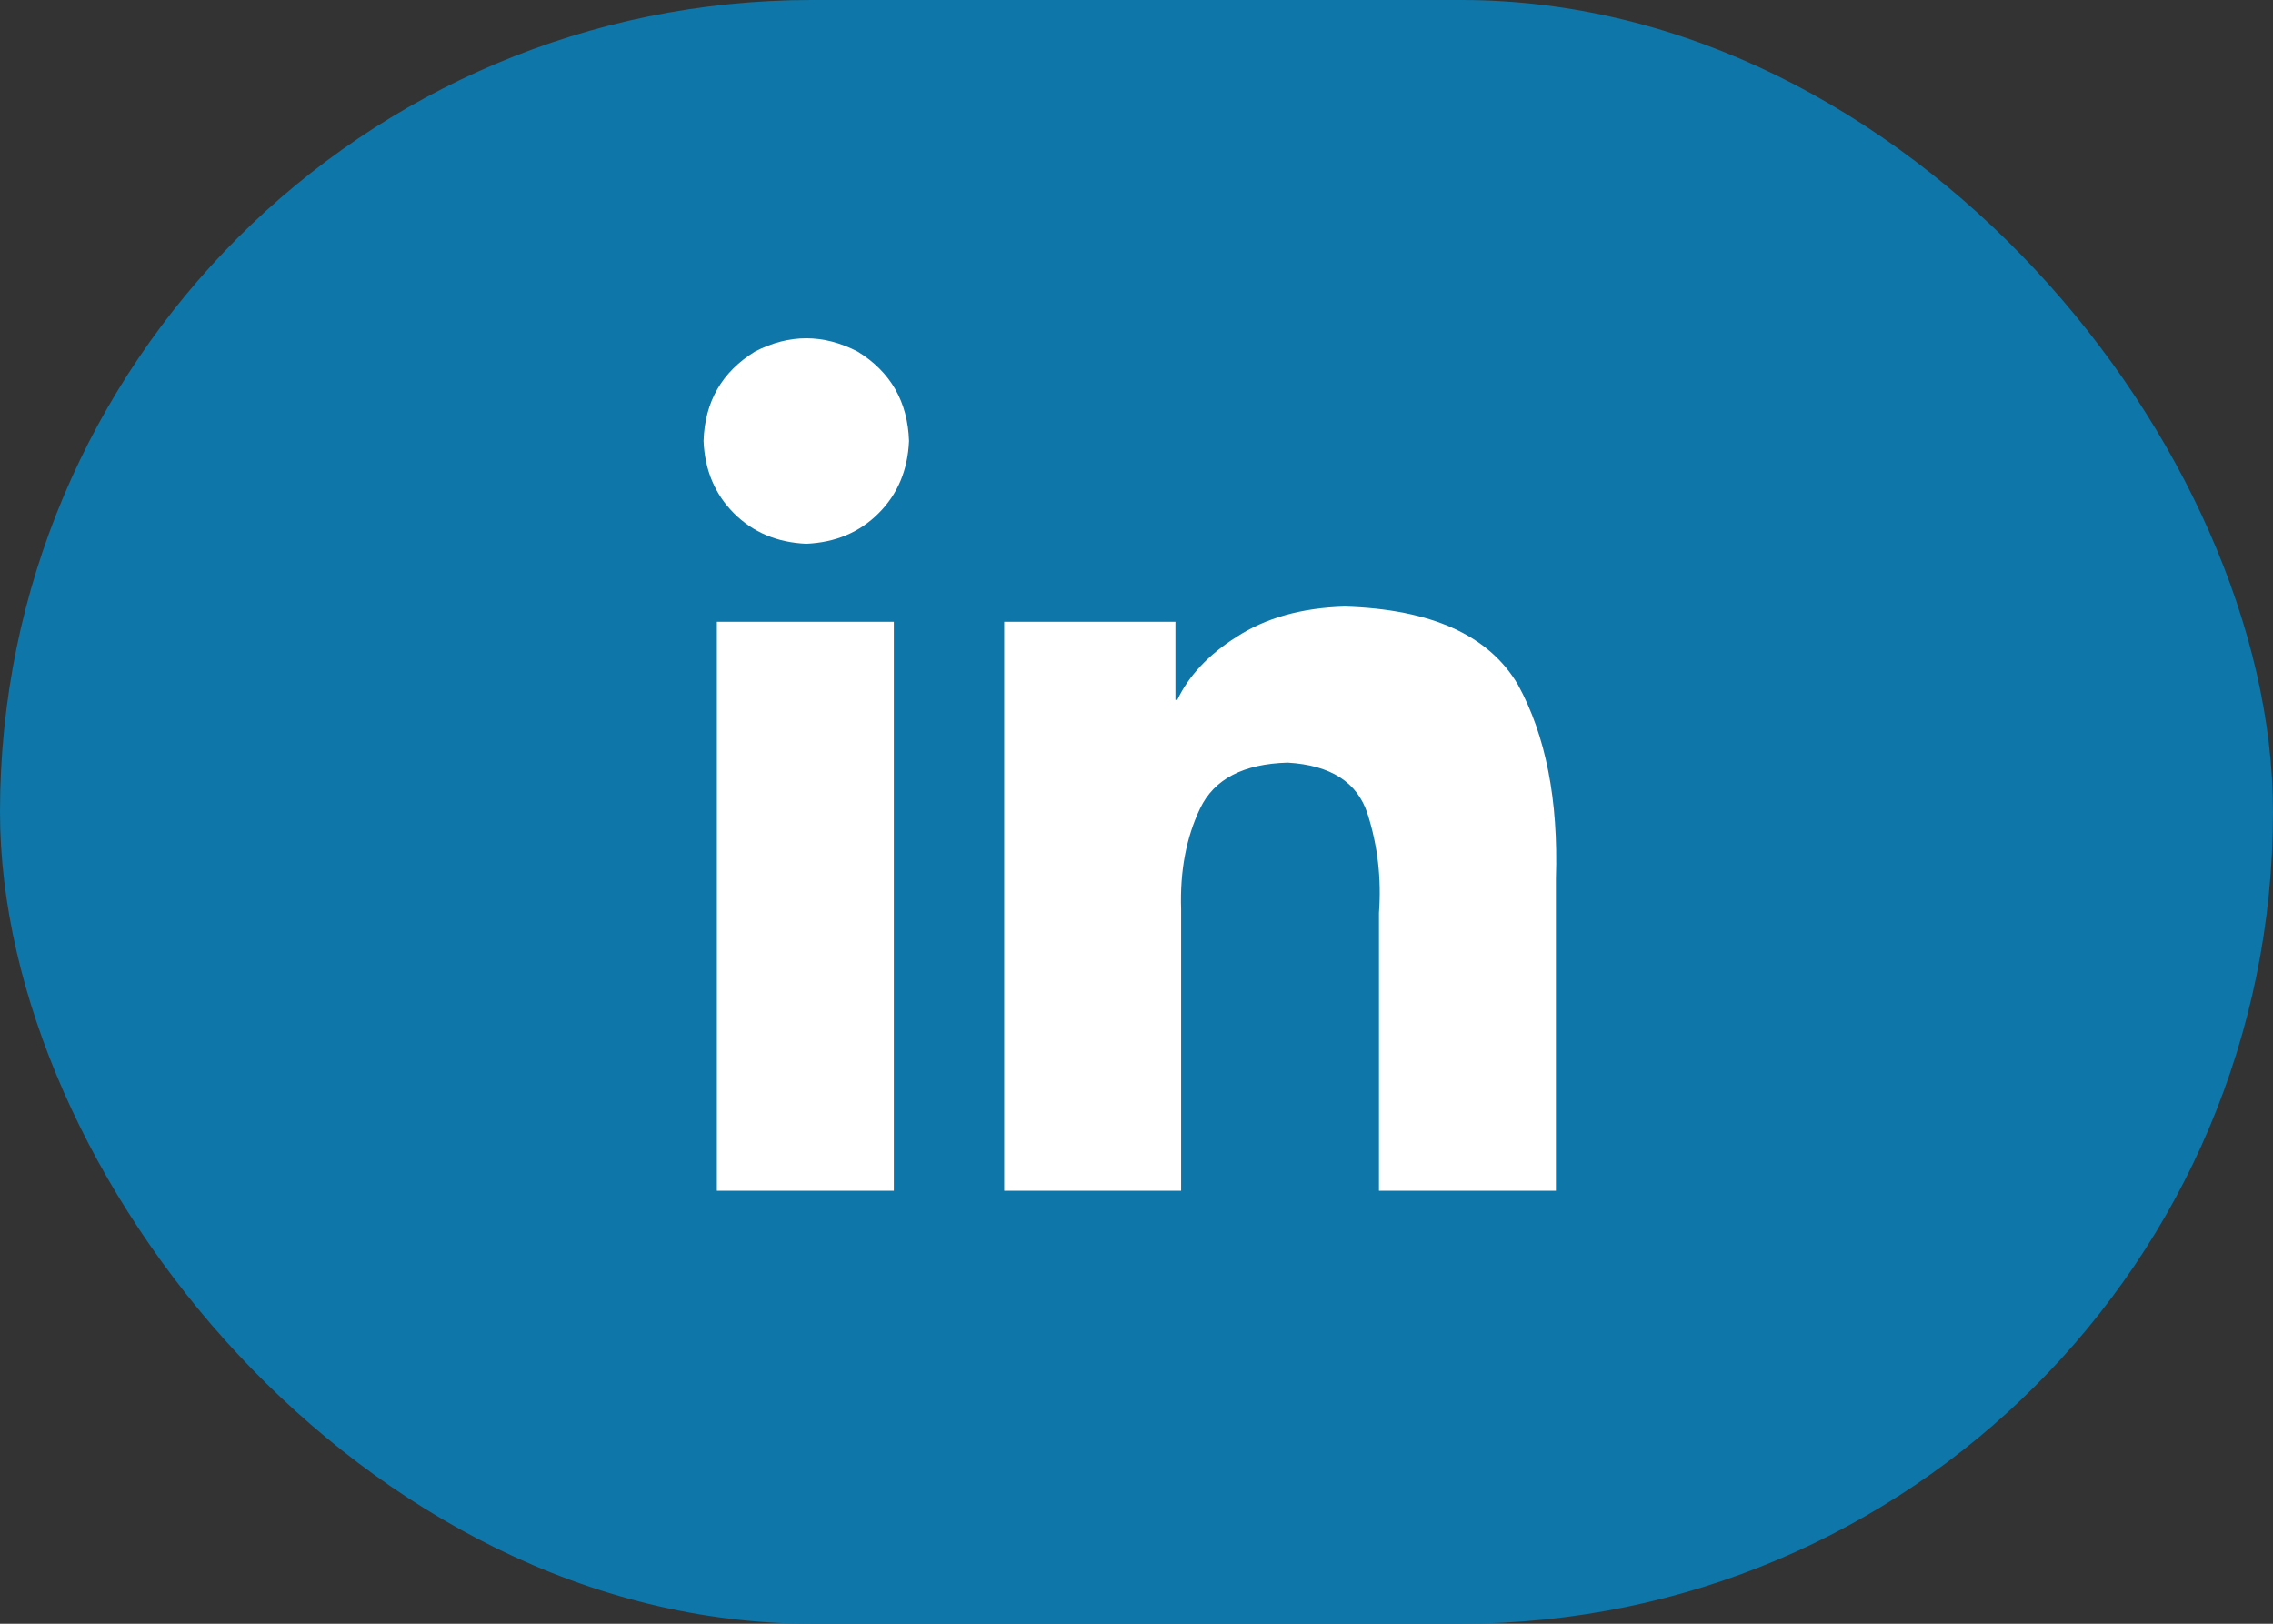
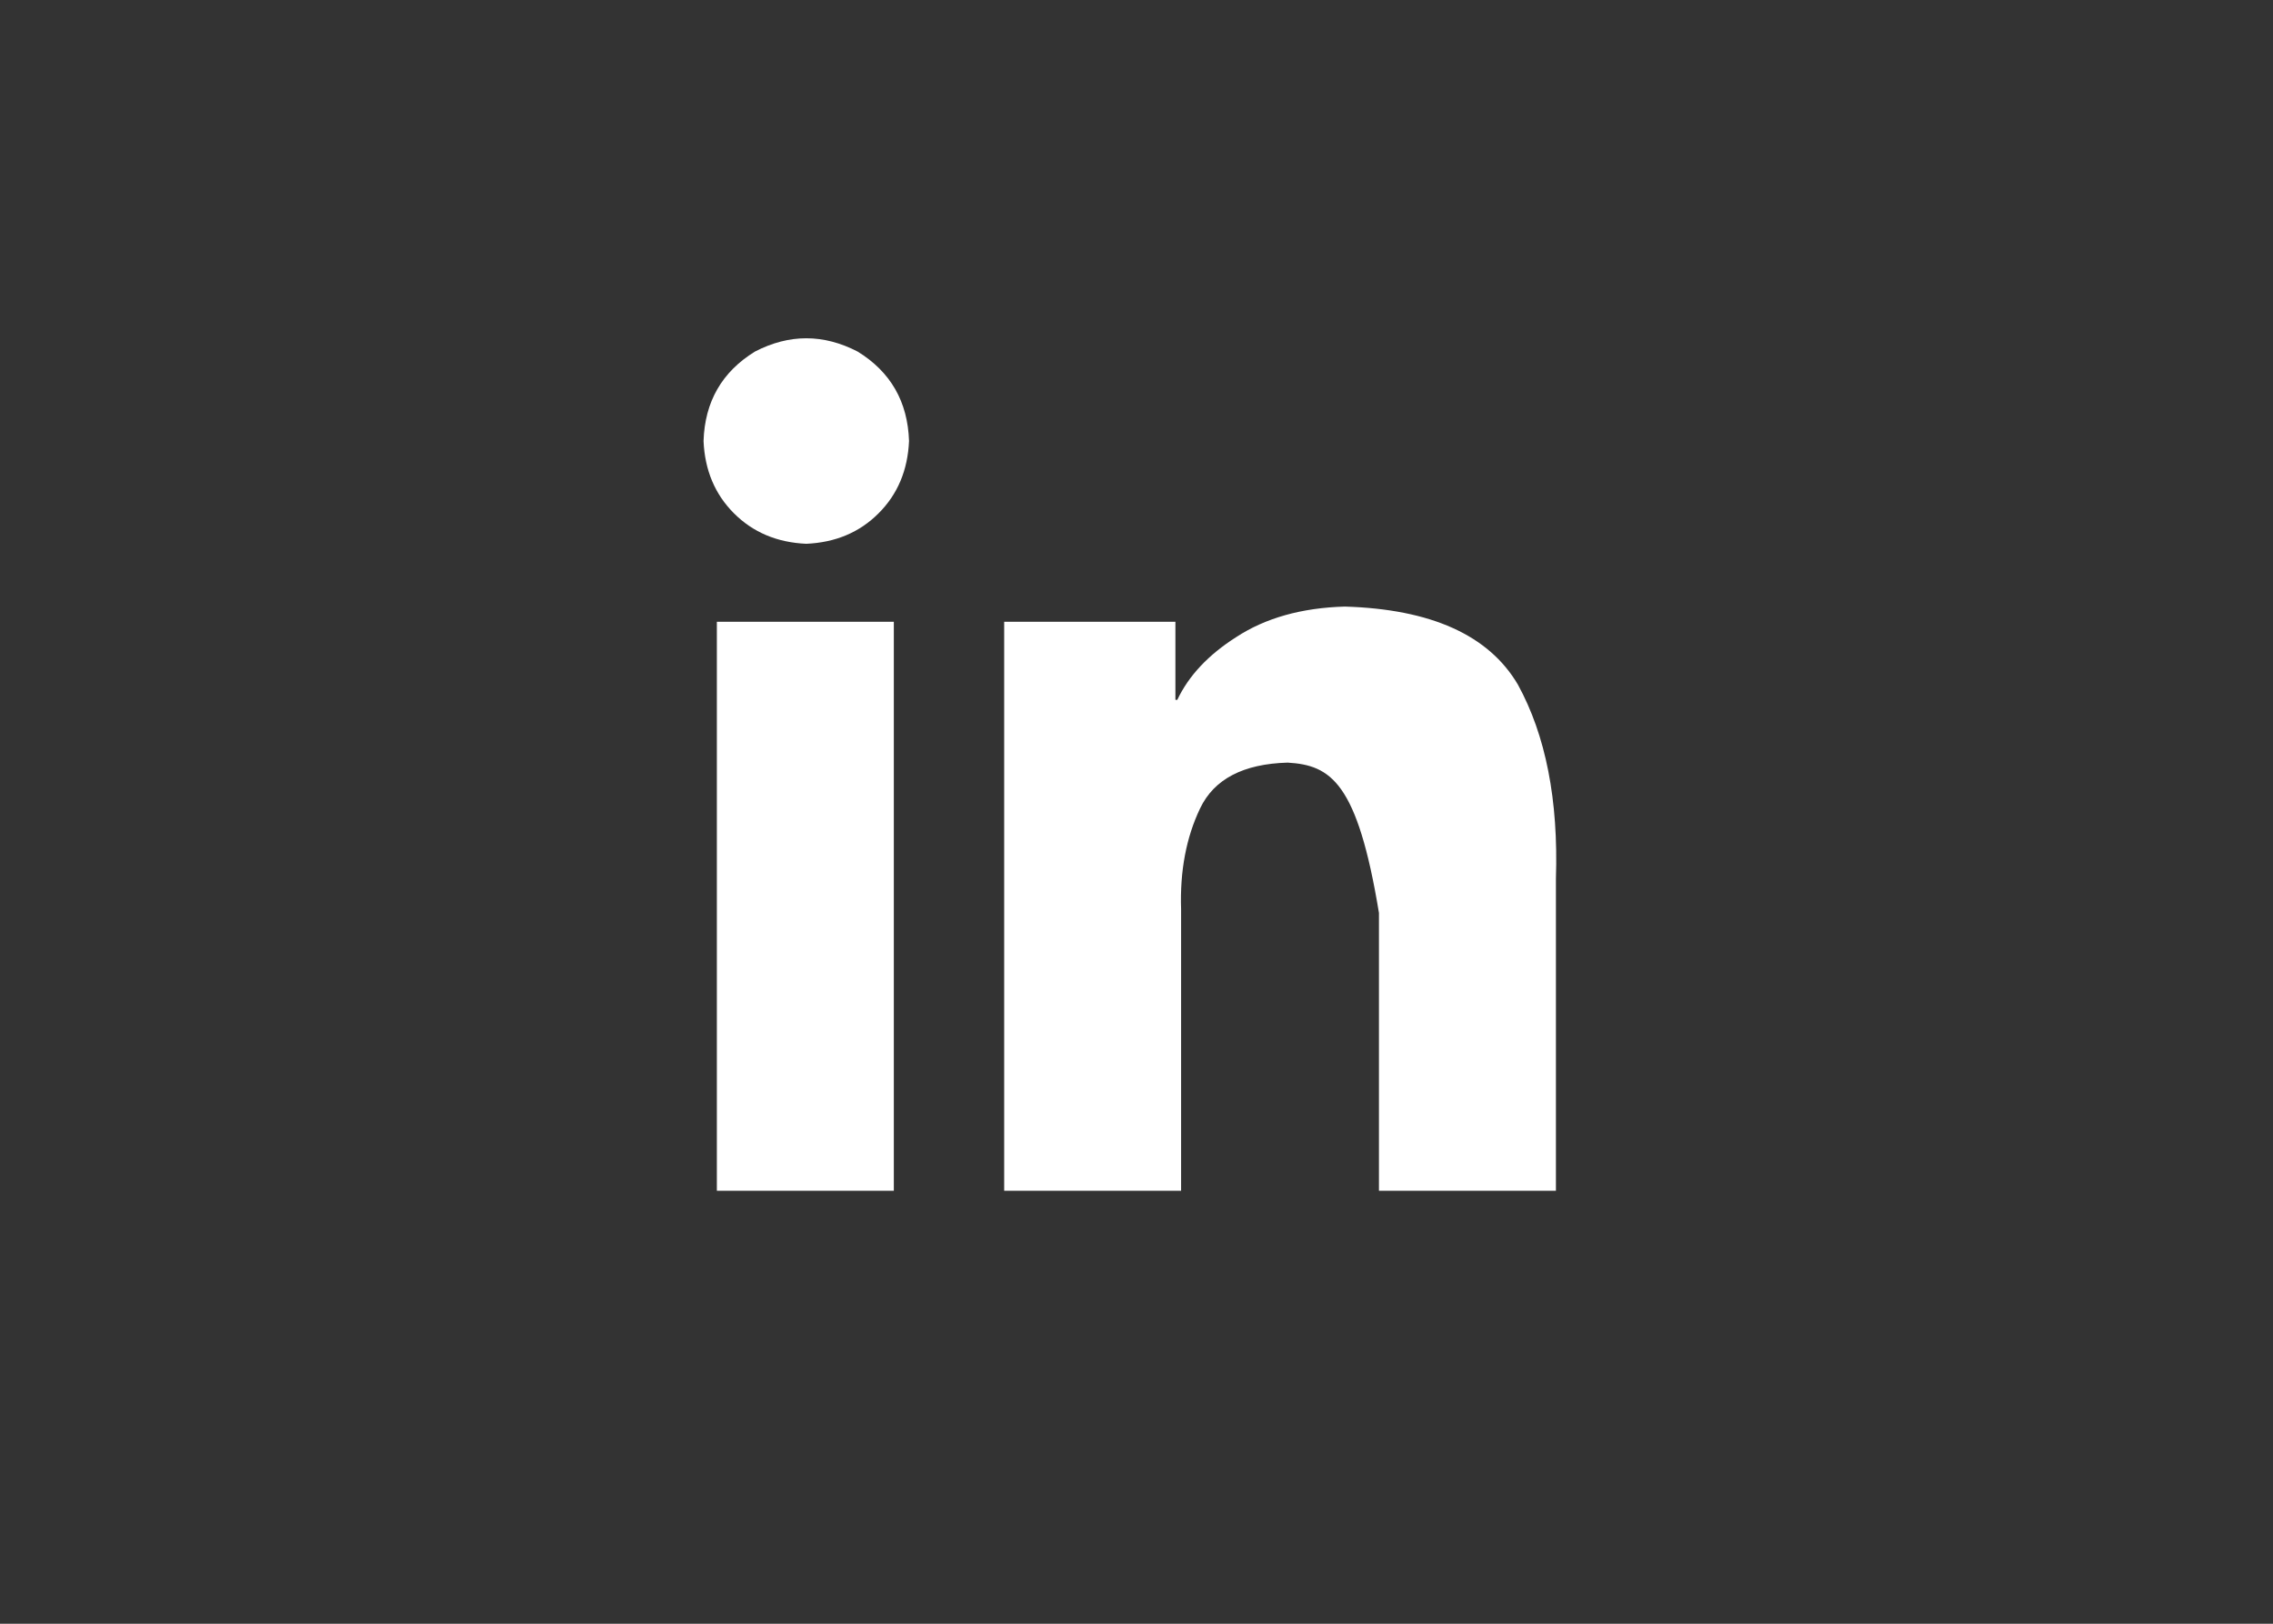
<svg xmlns="http://www.w3.org/2000/svg" width="42" height="30" viewBox="0 0 42 30" fill="none">
  <rect x="0" y="0" width="42" height="30" fill="#333333" stroke="none" />
-   <rect width="42" height="30" rx="15" fill="#0E76A8" />
-   <path d="M16.516 22H13.246V11.488H16.516V22ZM14.898 10.047C14.359 10.023 13.914 9.836 13.562 9.484C13.211 9.133 13.023 8.688 13 8.148C13.023 7.422 13.34 6.871 13.949 6.496C14.582 6.168 15.215 6.168 15.848 6.496C16.457 6.871 16.773 7.422 16.797 8.148C16.773 8.688 16.586 9.133 16.234 9.484C15.883 9.836 15.438 10.023 14.898 10.047ZM28.75 22H25.48V16.867C25.527 16.234 25.457 15.625 25.27 15.039C25.082 14.453 24.59 14.137 23.793 14.09C22.973 14.113 22.434 14.395 22.176 14.934C21.918 15.473 21.801 16.094 21.824 16.797V22H18.555V11.488H21.719V12.93H21.754C21.965 12.484 22.328 12.098 22.844 11.77C23.383 11.418 24.051 11.23 24.848 11.207C26.441 11.254 27.508 11.734 28.047 12.648C28.562 13.586 28.797 14.781 28.75 16.234V22Z" fill="white" />
+   <path d="M16.516 22H13.246V11.488H16.516V22ZM14.898 10.047C14.359 10.023 13.914 9.836 13.562 9.484C13.211 9.133 13.023 8.688 13 8.148C13.023 7.422 13.34 6.871 13.949 6.496C14.582 6.168 15.215 6.168 15.848 6.496C16.457 6.871 16.773 7.422 16.797 8.148C16.773 8.688 16.586 9.133 16.234 9.484C15.883 9.836 15.438 10.023 14.898 10.047ZM28.75 22H25.48V16.867C25.082 14.453 24.59 14.137 23.793 14.09C22.973 14.113 22.434 14.395 22.176 14.934C21.918 15.473 21.801 16.094 21.824 16.797V22H18.555V11.488H21.719V12.93H21.754C21.965 12.484 22.328 12.098 22.844 11.77C23.383 11.418 24.051 11.23 24.848 11.207C26.441 11.254 27.508 11.734 28.047 12.648C28.562 13.586 28.797 14.781 28.75 16.234V22Z" fill="white" />
</svg>